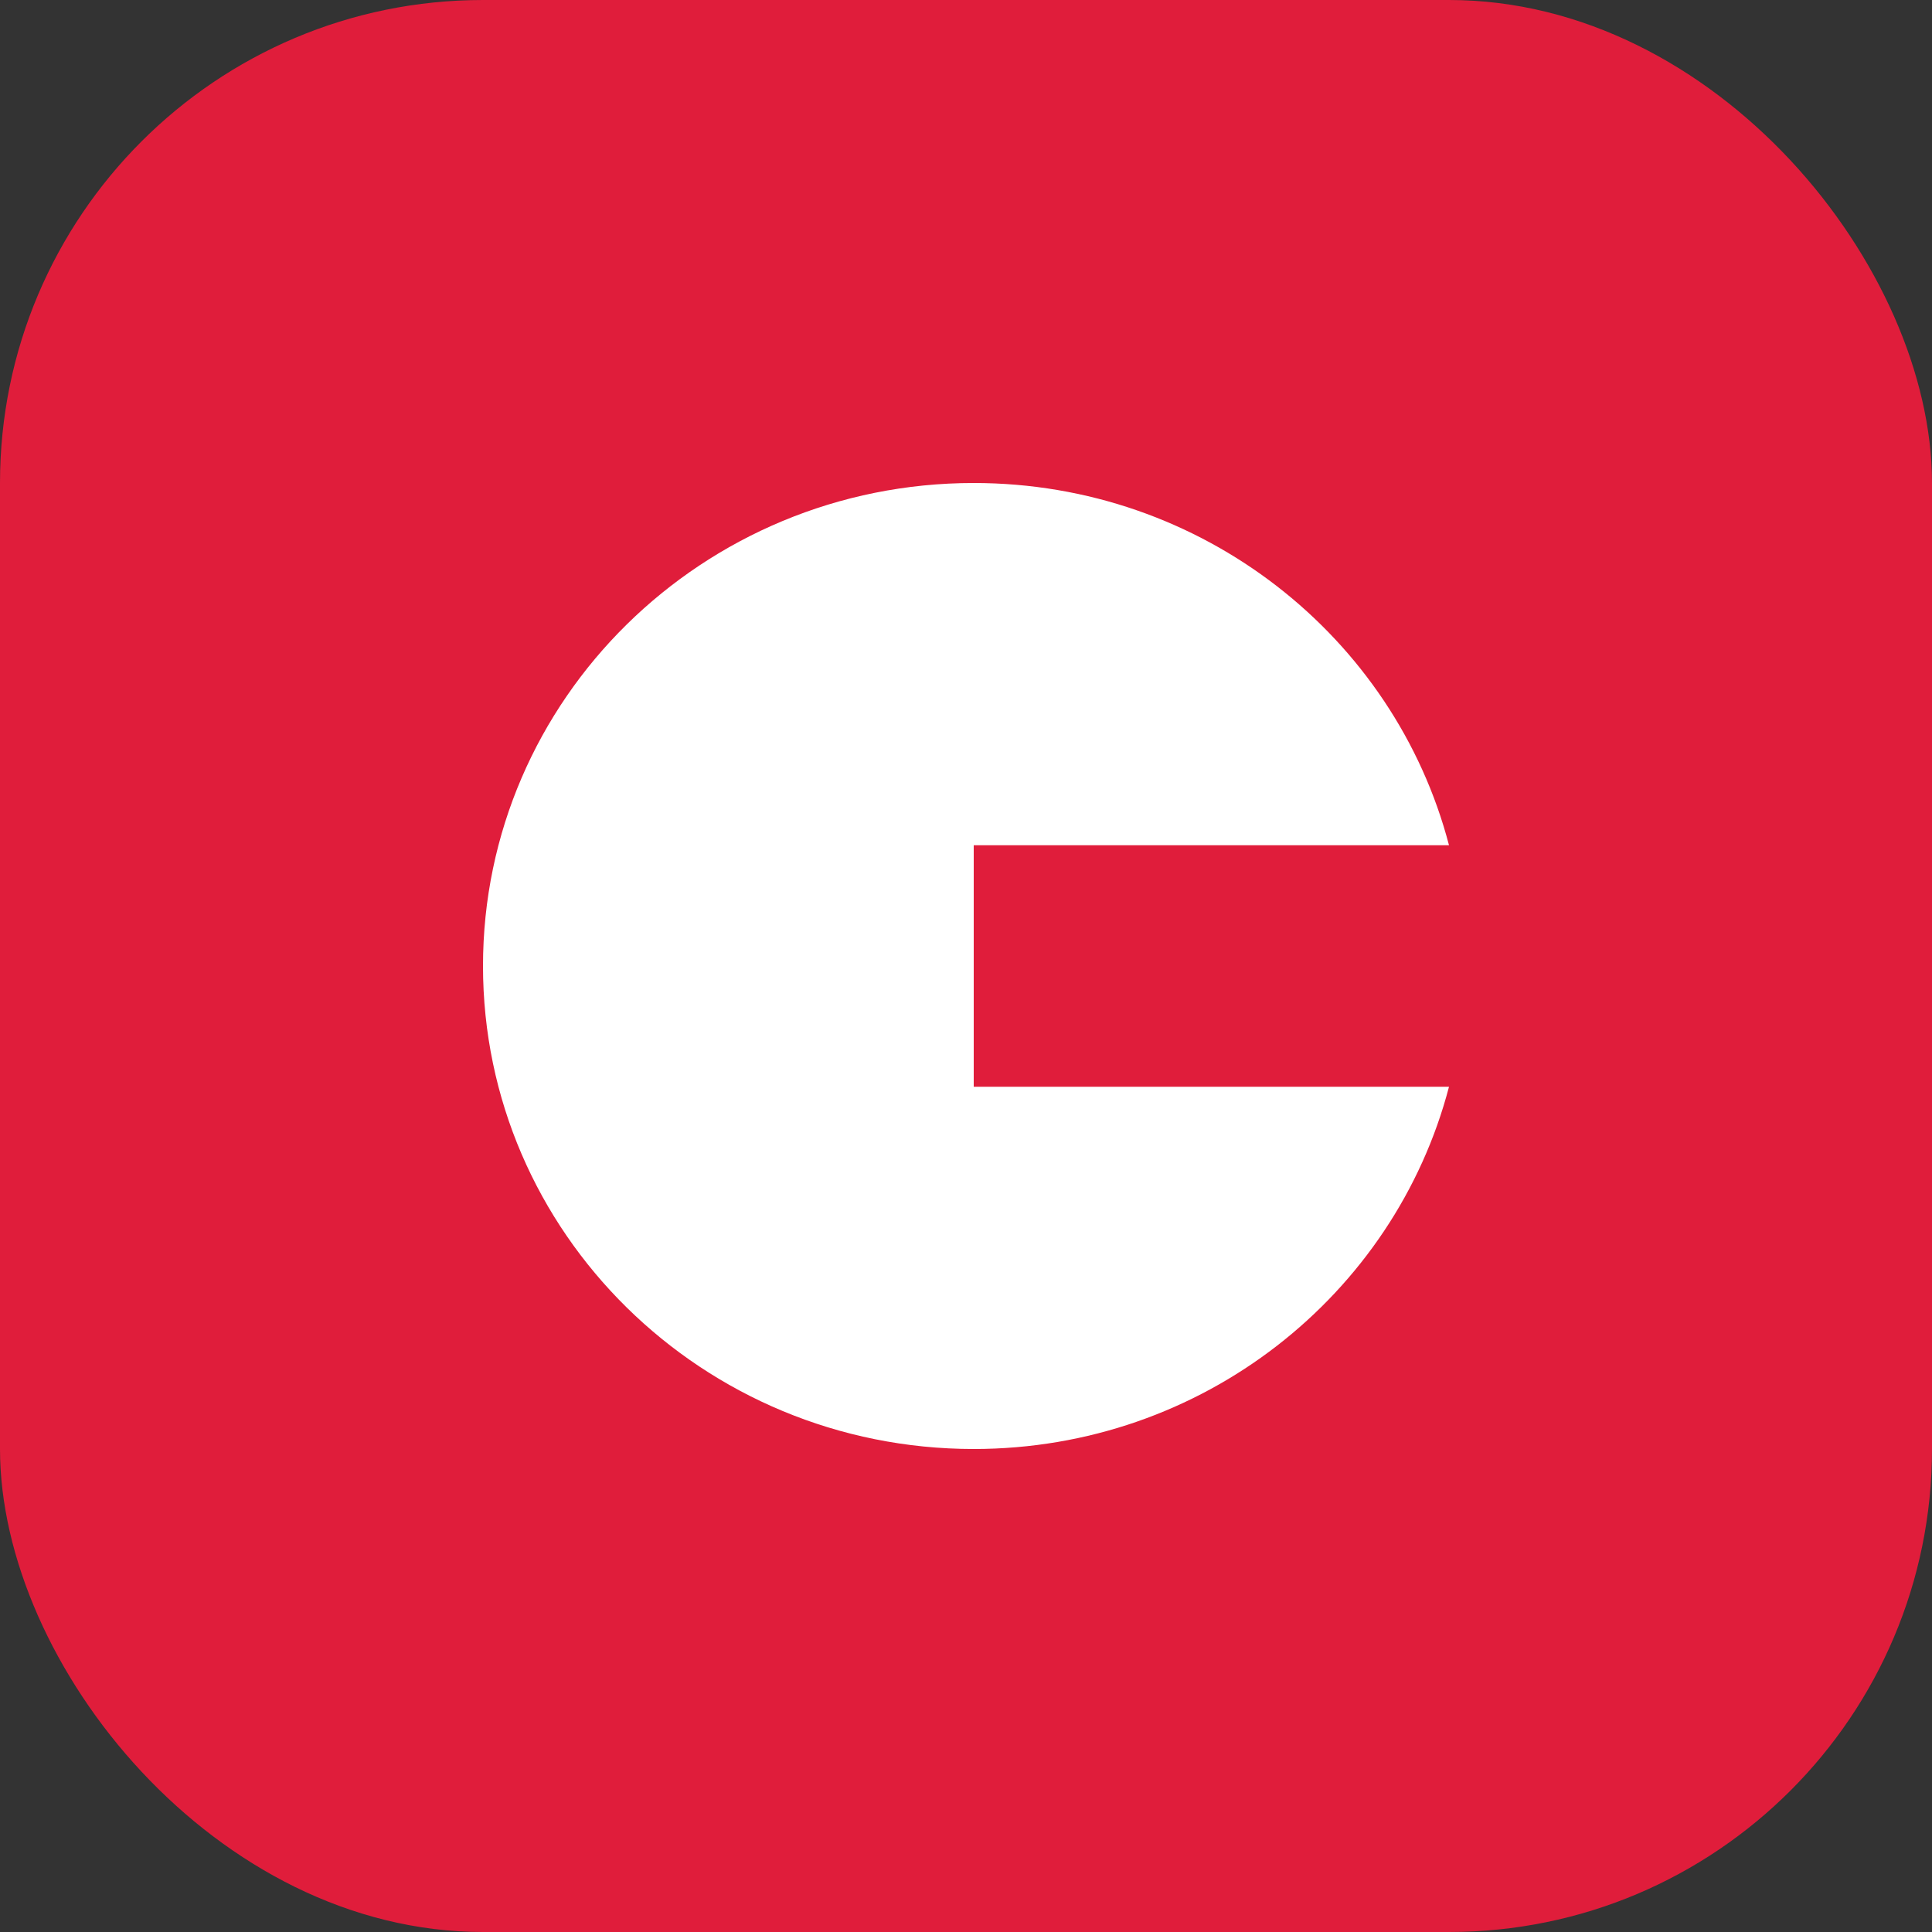
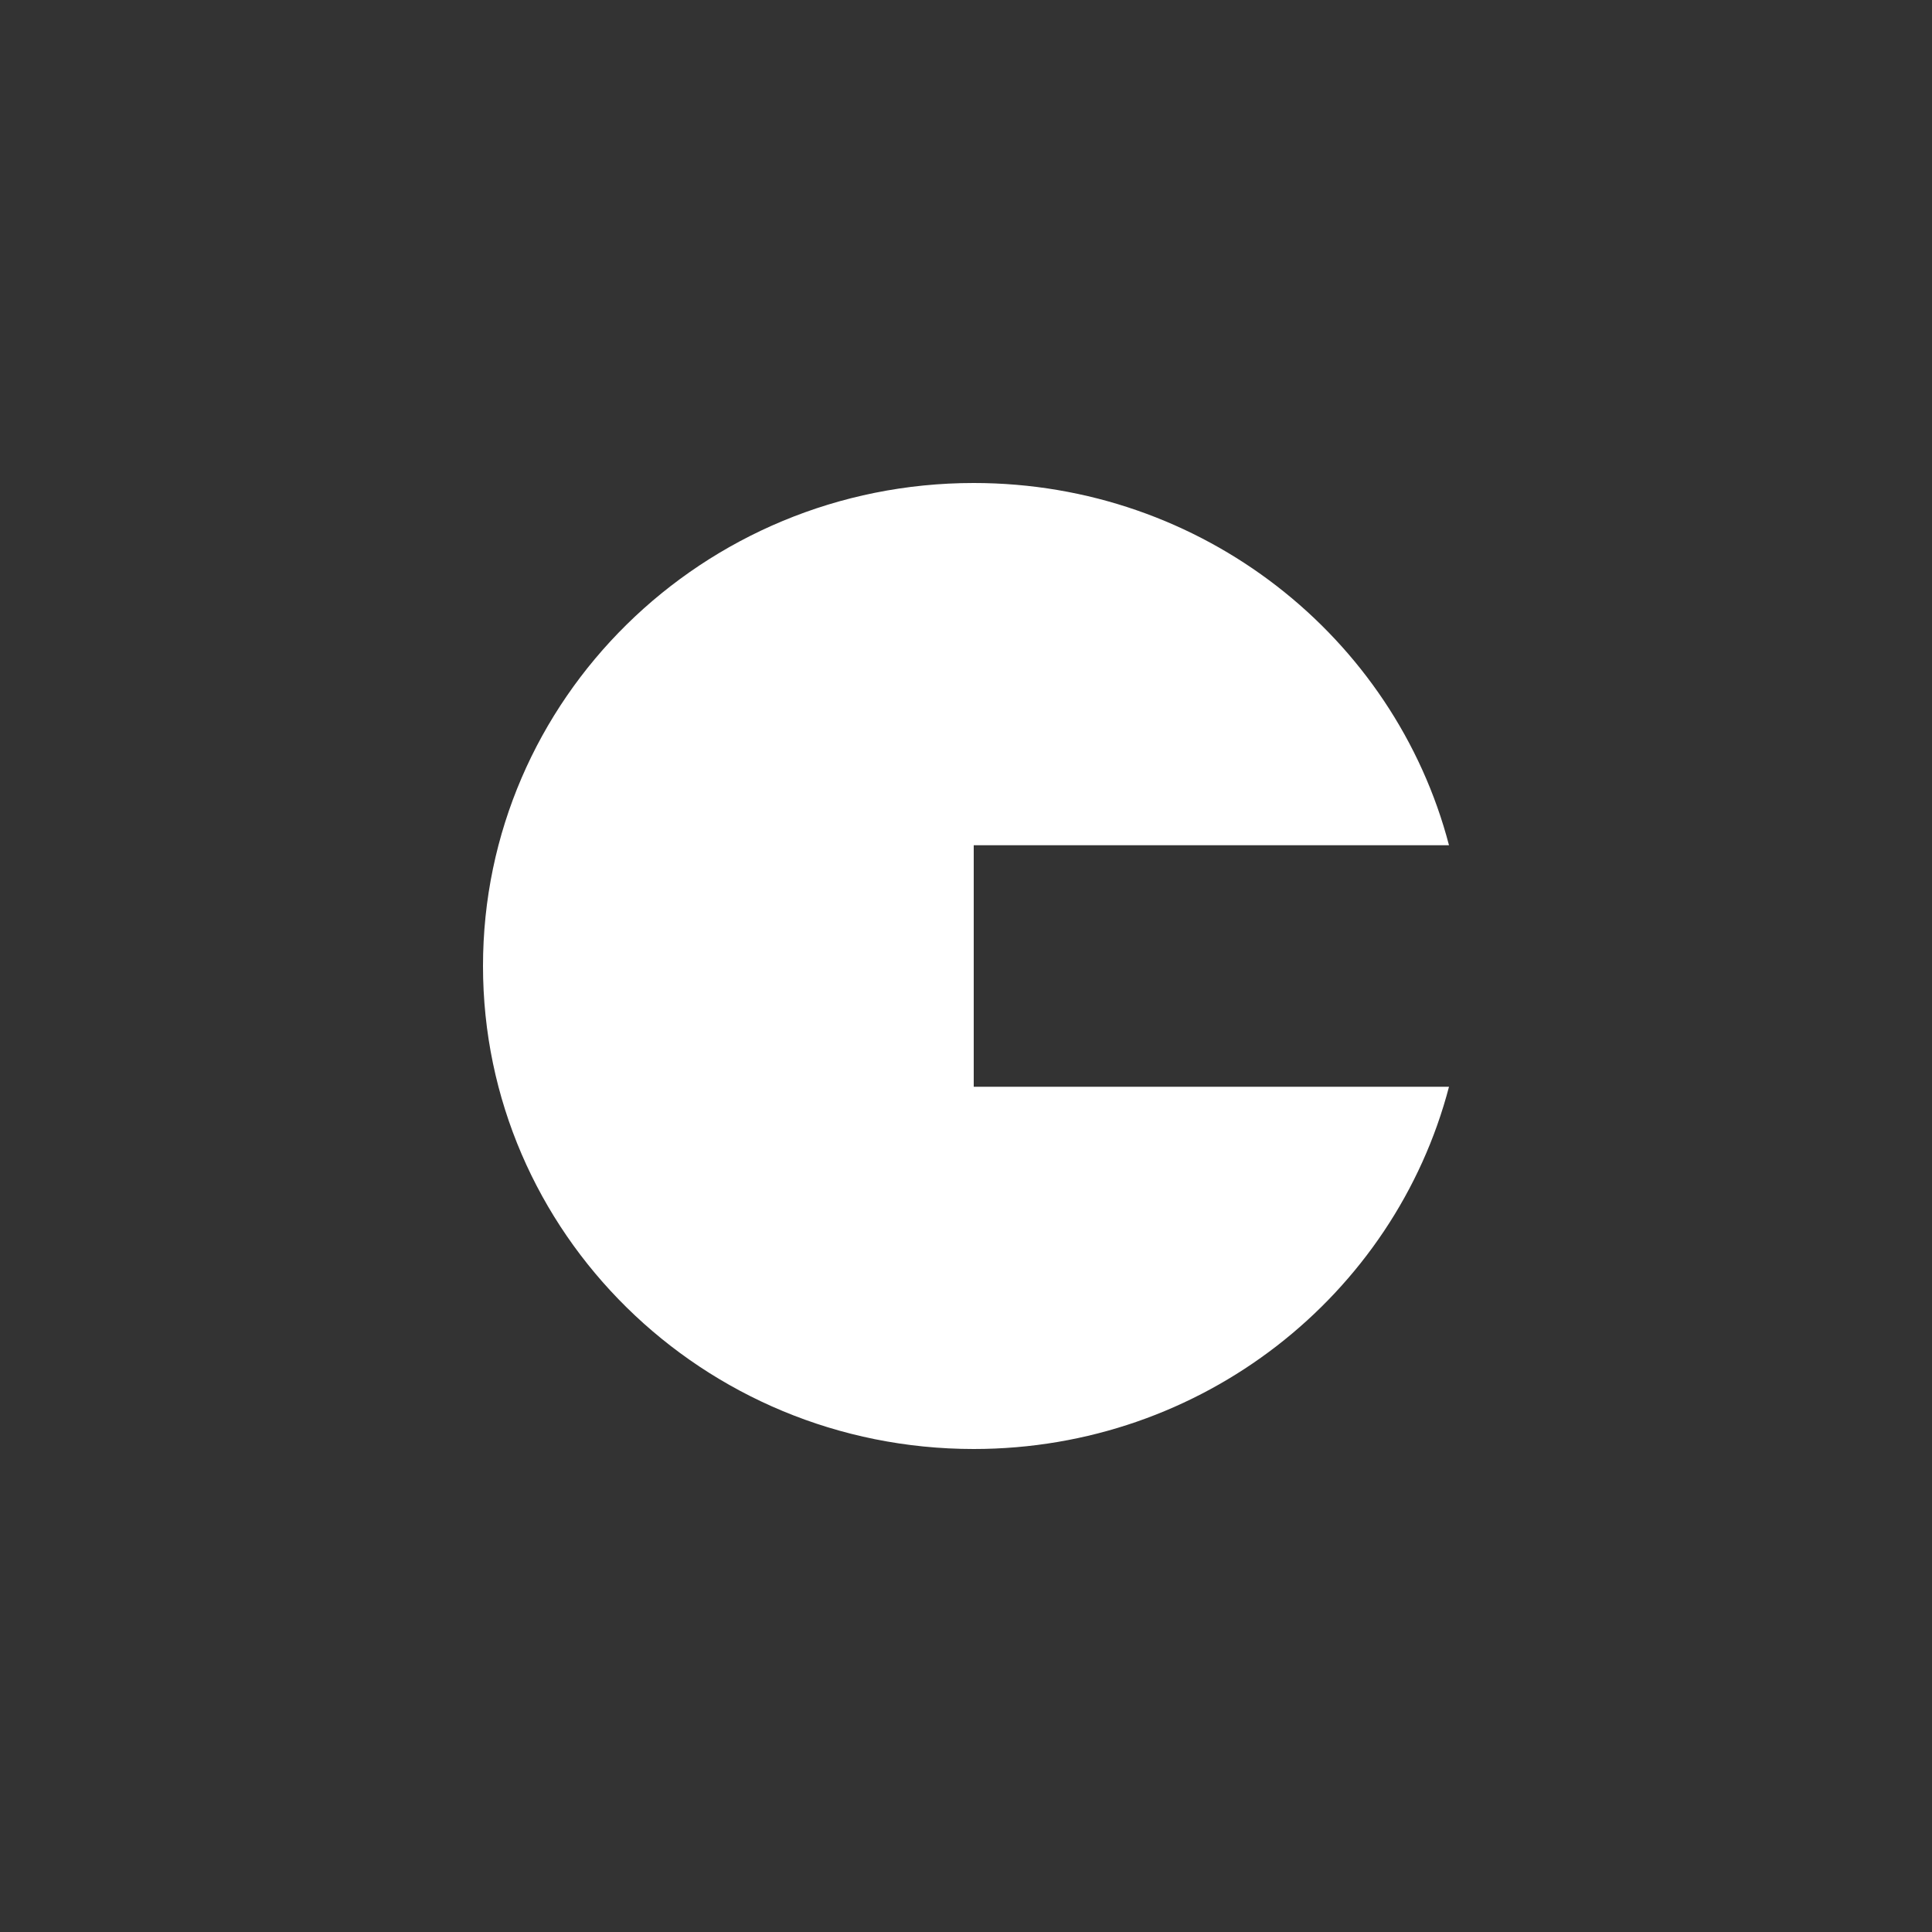
<svg xmlns="http://www.w3.org/2000/svg" width="1000" height="1000" viewBox="0 0 1000 1000" fill="none">
  <rect x="0" y="0" width="1000" height="1000" fill="#333333" stroke="none" />
-   <rect width="1000" height="1000" rx="250" fill="#E01D3B" />
  <path d="M504.001 750C622.355 750 721.803 670.327 750 562.5H504.001V437.5H750C721.803 329.673 622.355 250 504.001 250C363.72 250 250 361.928 250 499.999C250 638.072 363.72 750 504.001 750Z" fill="white" />
</svg>